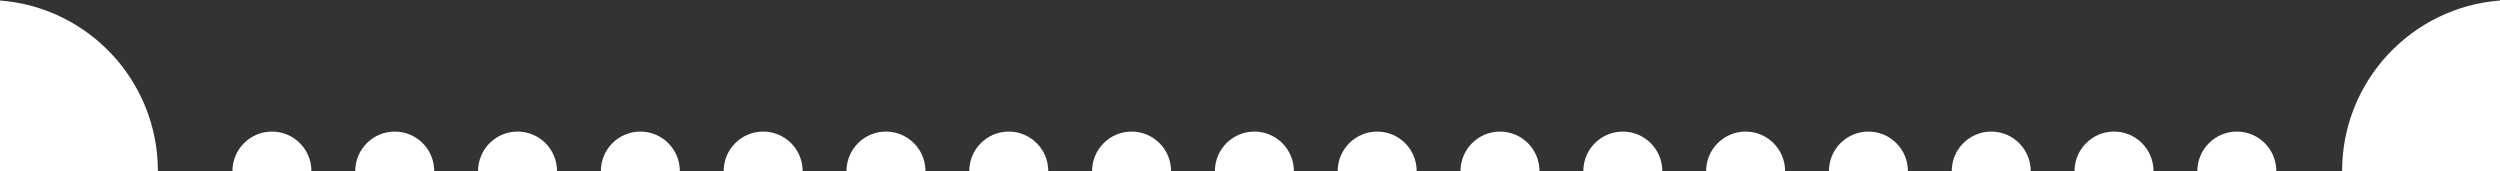
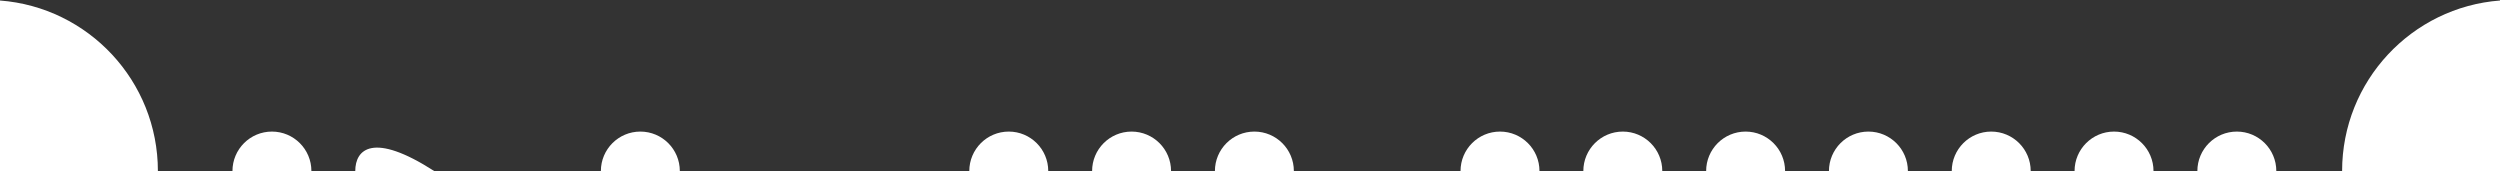
<svg xmlns="http://www.w3.org/2000/svg" width="570" height="39" viewBox="0 0 570 39" fill="none">
  <rect x="0" y="0" width="570" height="39" fill="#333333" stroke="none" />
  <path d="M36 39.004C36 18.474 20.137 1.649 0 0.117V39.004H36Z" fill="white" />
  <path d="M534 39.004C534 18.474 549.863 1.649 570 0.117V39.004H534Z" fill="white" />
  <path d="M53 39H71C71 34.029 66.971 30 62 30C57.029 30 53 34.029 53 39Z" fill="white" />
  <path d="M519 39C519 34.029 514.971 30 510 30C505.029 30 501 34.029 501 39H519Z" fill="white" />
  <path d="M491 39C491 34.029 486.971 30 482 30C477.029 30 473 34.029 473 39H491Z" fill="white" />
  <path d="M463 39C463 34.029 458.971 30 454 30C449.029 30 445 34.029 445 39H463Z" fill="white" />
  <path d="M435 39C435 34.029 430.971 30 426 30C421.029 30 417 34.029 417 39H435Z" fill="white" />
  <path d="M407 39C407 34.029 402.971 30 398 30C393.029 30 389 34.029 389 39H407Z" fill="white" />
  <path d="M379 39C379 34.029 374.971 30 370 30C365.029 30 361 34.029 361 39H379Z" fill="white" />
  <path d="M351 39C351 34.029 346.971 30 342 30C337.029 30 333 34.029 333 39H351Z" fill="white" />
-   <path d="M323 39C323 34.029 318.971 30 314 30C309.029 30 305 34.029 305 39H323Z" fill="white" />
  <path d="M295 39C295 34.029 290.971 30 286 30C281.029 30 277 34.029 277 39H295Z" fill="white" />
  <path d="M267 39C267 34.029 262.971 30 258 30C253.029 30 249 34.029 249 39H267Z" fill="white" />
  <path d="M239 39C239 34.029 234.971 30 230 30C225.029 30 221 34.029 221 39H239Z" fill="white" />
-   <path d="M211 39C211 34.029 206.971 30 202 30C197.029 30 193 34.029 193 39H211Z" fill="white" />
-   <path d="M183 39C183 34.029 178.971 30 174 30C169.029 30 165 34.029 165 39H183Z" fill="white" />
  <path d="M155 39C155 34.029 150.971 30 146 30C141.029 30 137 34.029 137 39H155Z" fill="white" />
-   <path d="M127 39C127 34.029 122.971 30 118 30C113.029 30 109 34.029 109 39H127Z" fill="white" />
-   <path d="M99 39C99 34.029 94.971 30 90 30C85.029 30 81 34.029 81 39H99Z" fill="white" />
+   <path d="M99 39C85.029 30 81 34.029 81 39H99Z" fill="white" />
</svg>